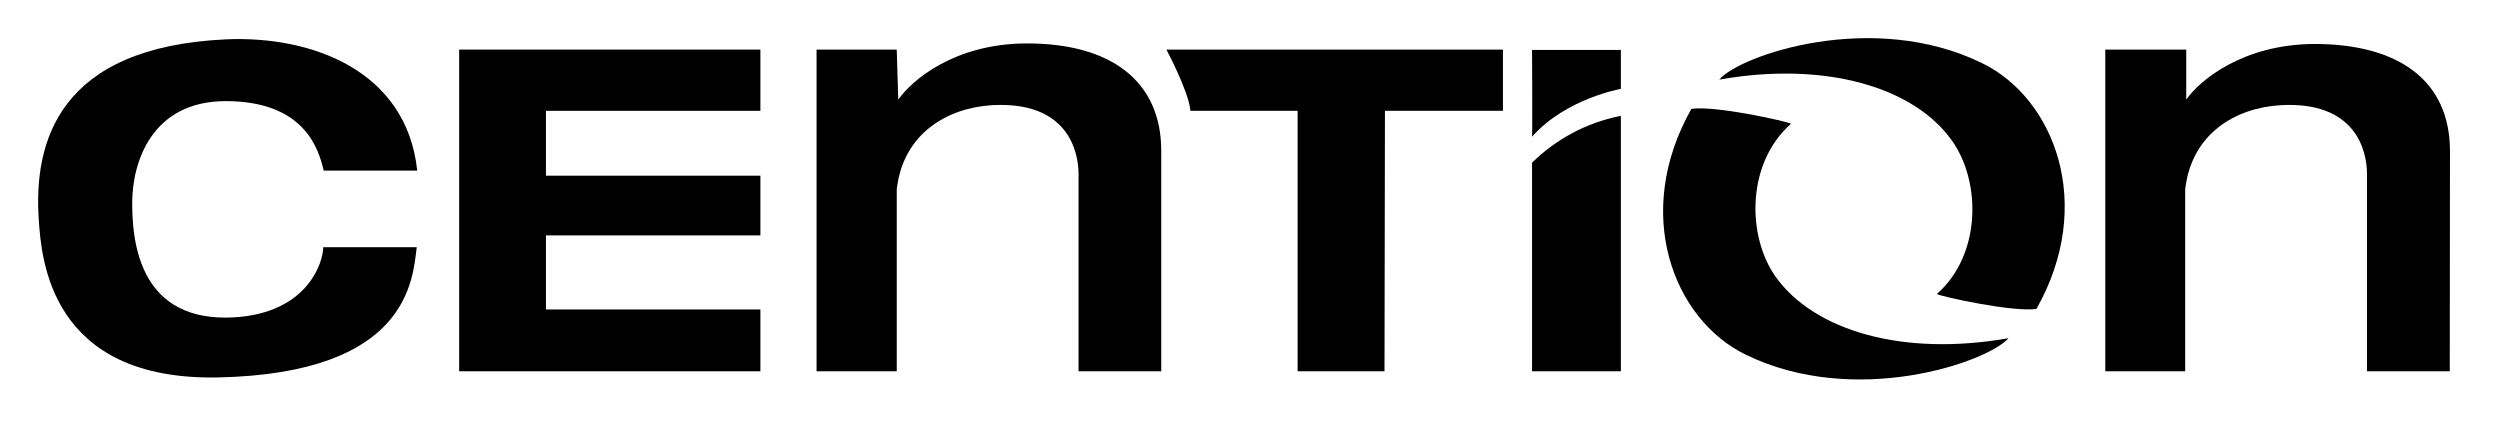
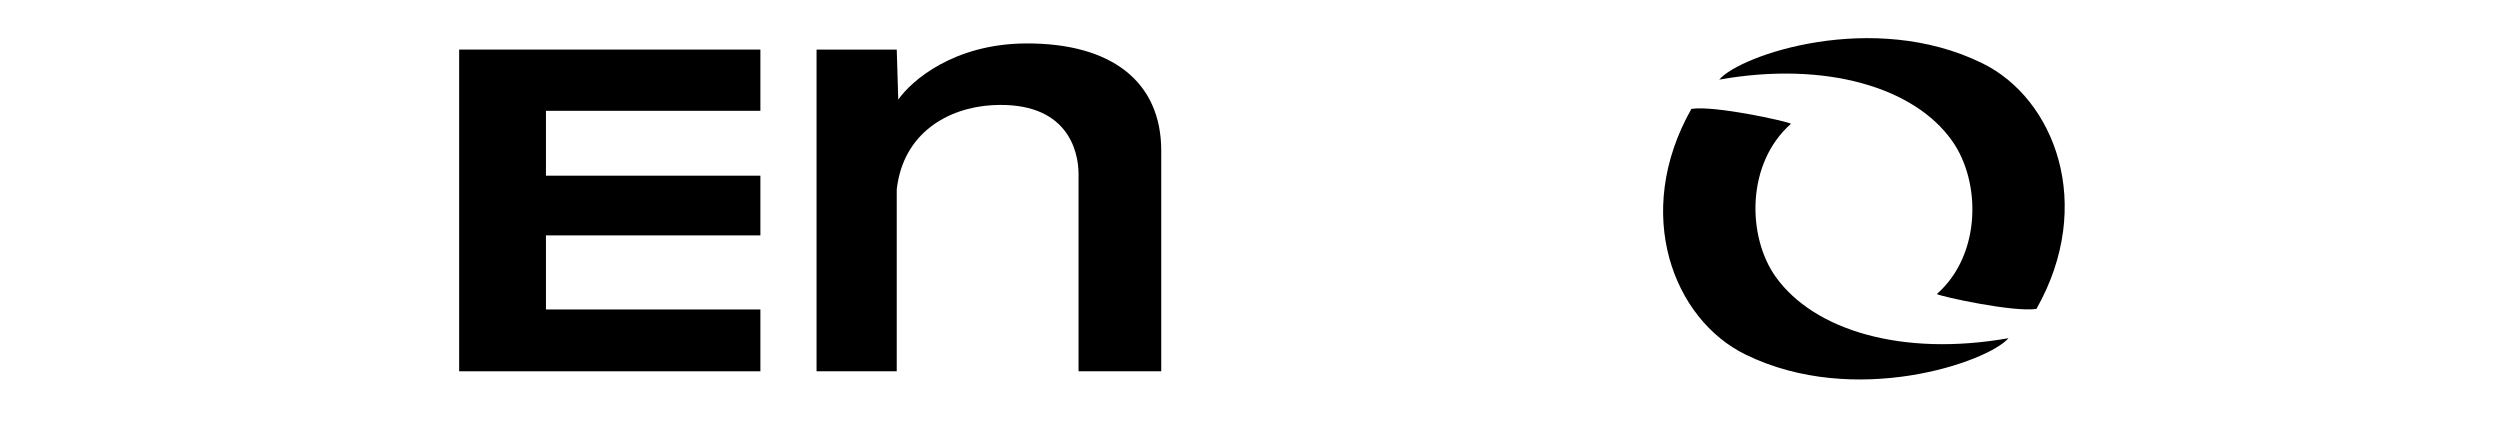
<svg xmlns="http://www.w3.org/2000/svg" version="1.1" width="95" height="16" viewBox="0 0 95 16">
  <title>cention-full</title>
-   <path d="M15.836 9.393c-0.156 1.262-0.331 4.789-7.531 4.949-6.404 0.135-6.735-4.502-6.833-6.015-0.193-2.909 0.727-6.545 7.142-6.833 3.204-0.135 6.833 1.164 7.24 4.989h-3.553c-0.193-0.818-0.727-2.64-3.724-2.64-2.815 0-3.553 2.327-3.553 3.862 0 1.338 0.193 4.385 3.571 4.364 3.065-0.036 3.687-2.095 3.687-2.676z" />
  <path d="M28.895 4.211h-8.149v2.465h8.149v2.269h-8.149v2.815h8.149v2.349h-11.447v-12.225h11.447v2.327z" />
  <path d="M44.127 14.109h-3.142v-7.491c0-0.895-0.429-2.775-3.273-2.622-1.705 0.098-3.396 1.069-3.636 3.204v6.909h-3.047v-12.225h3.047l0.058 1.902c0.505-0.727 2.116-2.116 4.833-2.135 3.273-0.022 5.16 1.455 5.16 4.073z" />
-   <path d="M52.611 14.109h-3.302v-9.898h-4.073c-0.058-0.727-0.913-2.327-0.913-2.327h12.789v2.327h-4.484z" />
-   <path d="M61.593 4.404v9.705h-3.375v-7.927c0.898-0.883 2.048-1.512 3.332-1.771l0.042-0.007z" />
-   <path d="M61.593 3.378s-2.095 0.364-3.375 1.818c0.018-0.193 0-3.298 0-3.298h3.375z" />
-   <path d="M93.091 14.109h-3.145v-7.491c0-0.895-0.425-2.775-3.273-2.622-1.709 0.098-3.396 1.069-3.636 3.204v6.909h-3.036v-12.225h3.076v1.902c0.502-0.727 2.142-2.098 4.858-2.116 3.273 0 5.164 1.436 5.164 4.076z" />
  <path d="M67.476 10.52c-1.091-1.535-1.127-4.309 0.582-5.818-0.175-0.098-2.909-0.702-3.785-0.564-2.251 3.978-0.68 8 2.058 9.335 4.153 2.036 9.196 0.291 9.993-0.622-4.036 0.713-7.393-0.295-8.847-2.331z" />
  <path d="M74.182 5.356c1.091 1.535 1.127 4.309-0.582 5.818 0.175 0.098 2.909 0.698 3.785 0.564 2.251-3.978 0.676-8-2.058-9.335-4.153-2.040-9.2-0.313-9.996 0.622 4.047-0.716 7.422 0.295 8.851 2.331z" />
</svg>